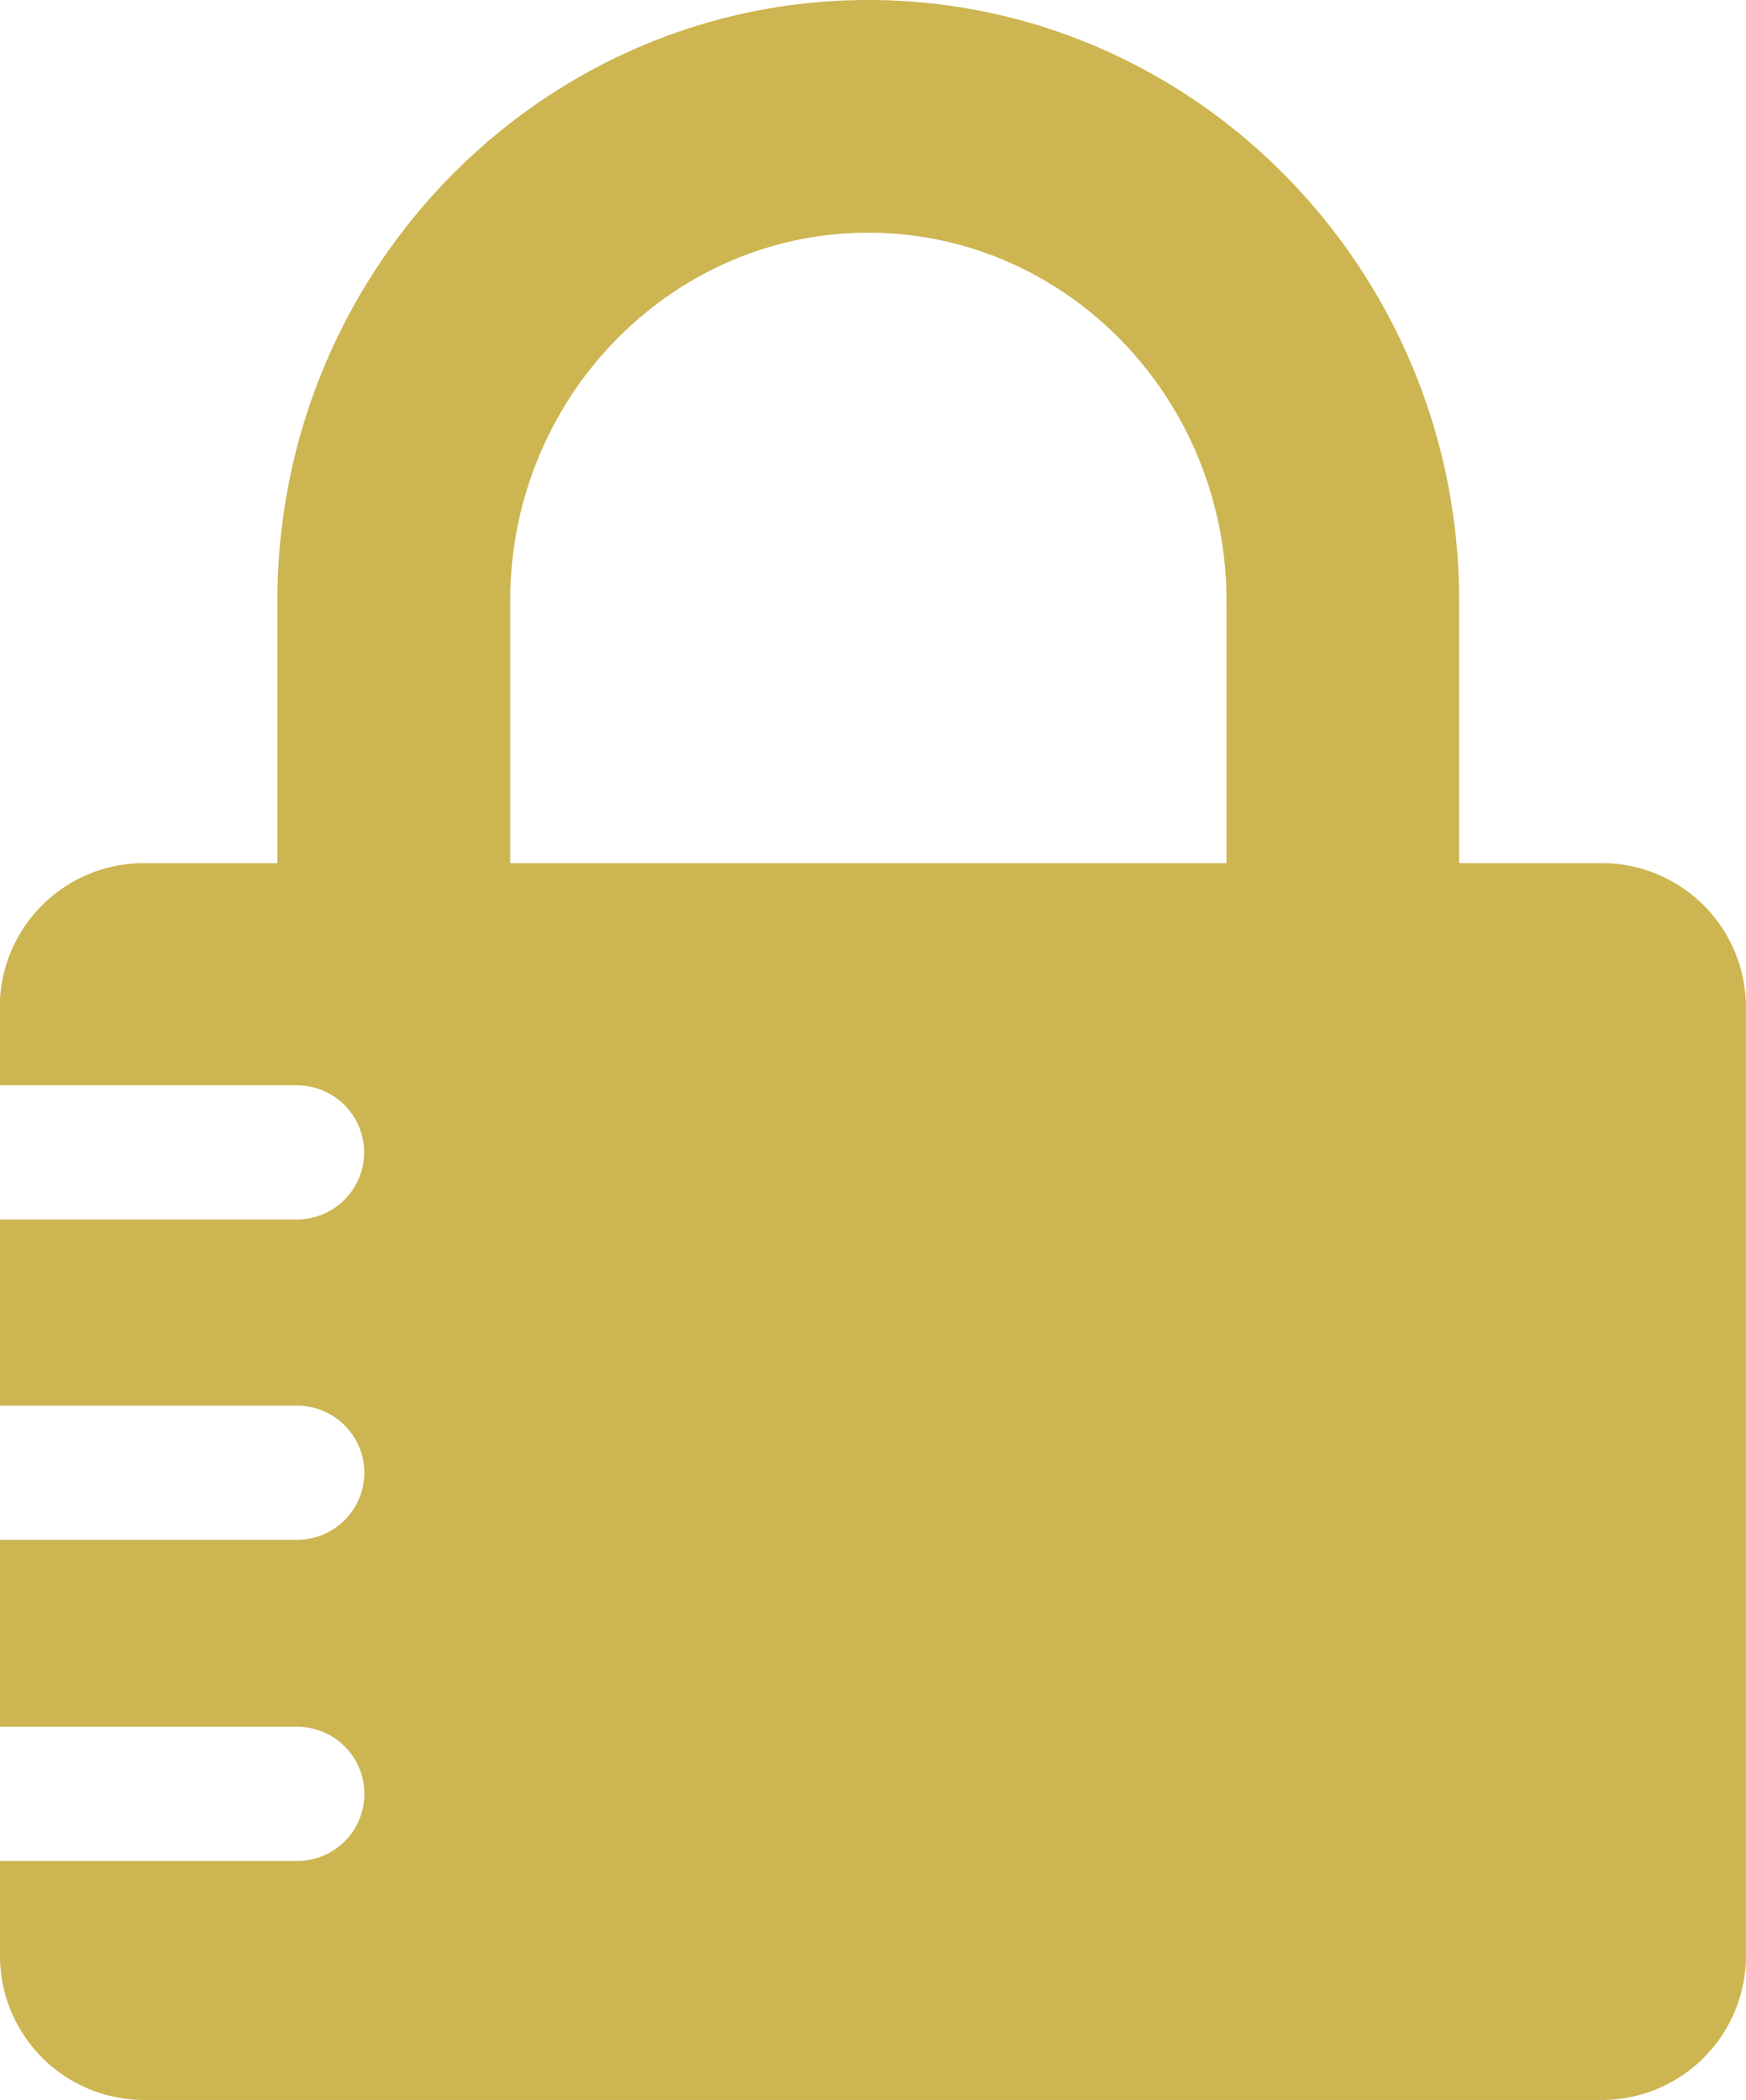
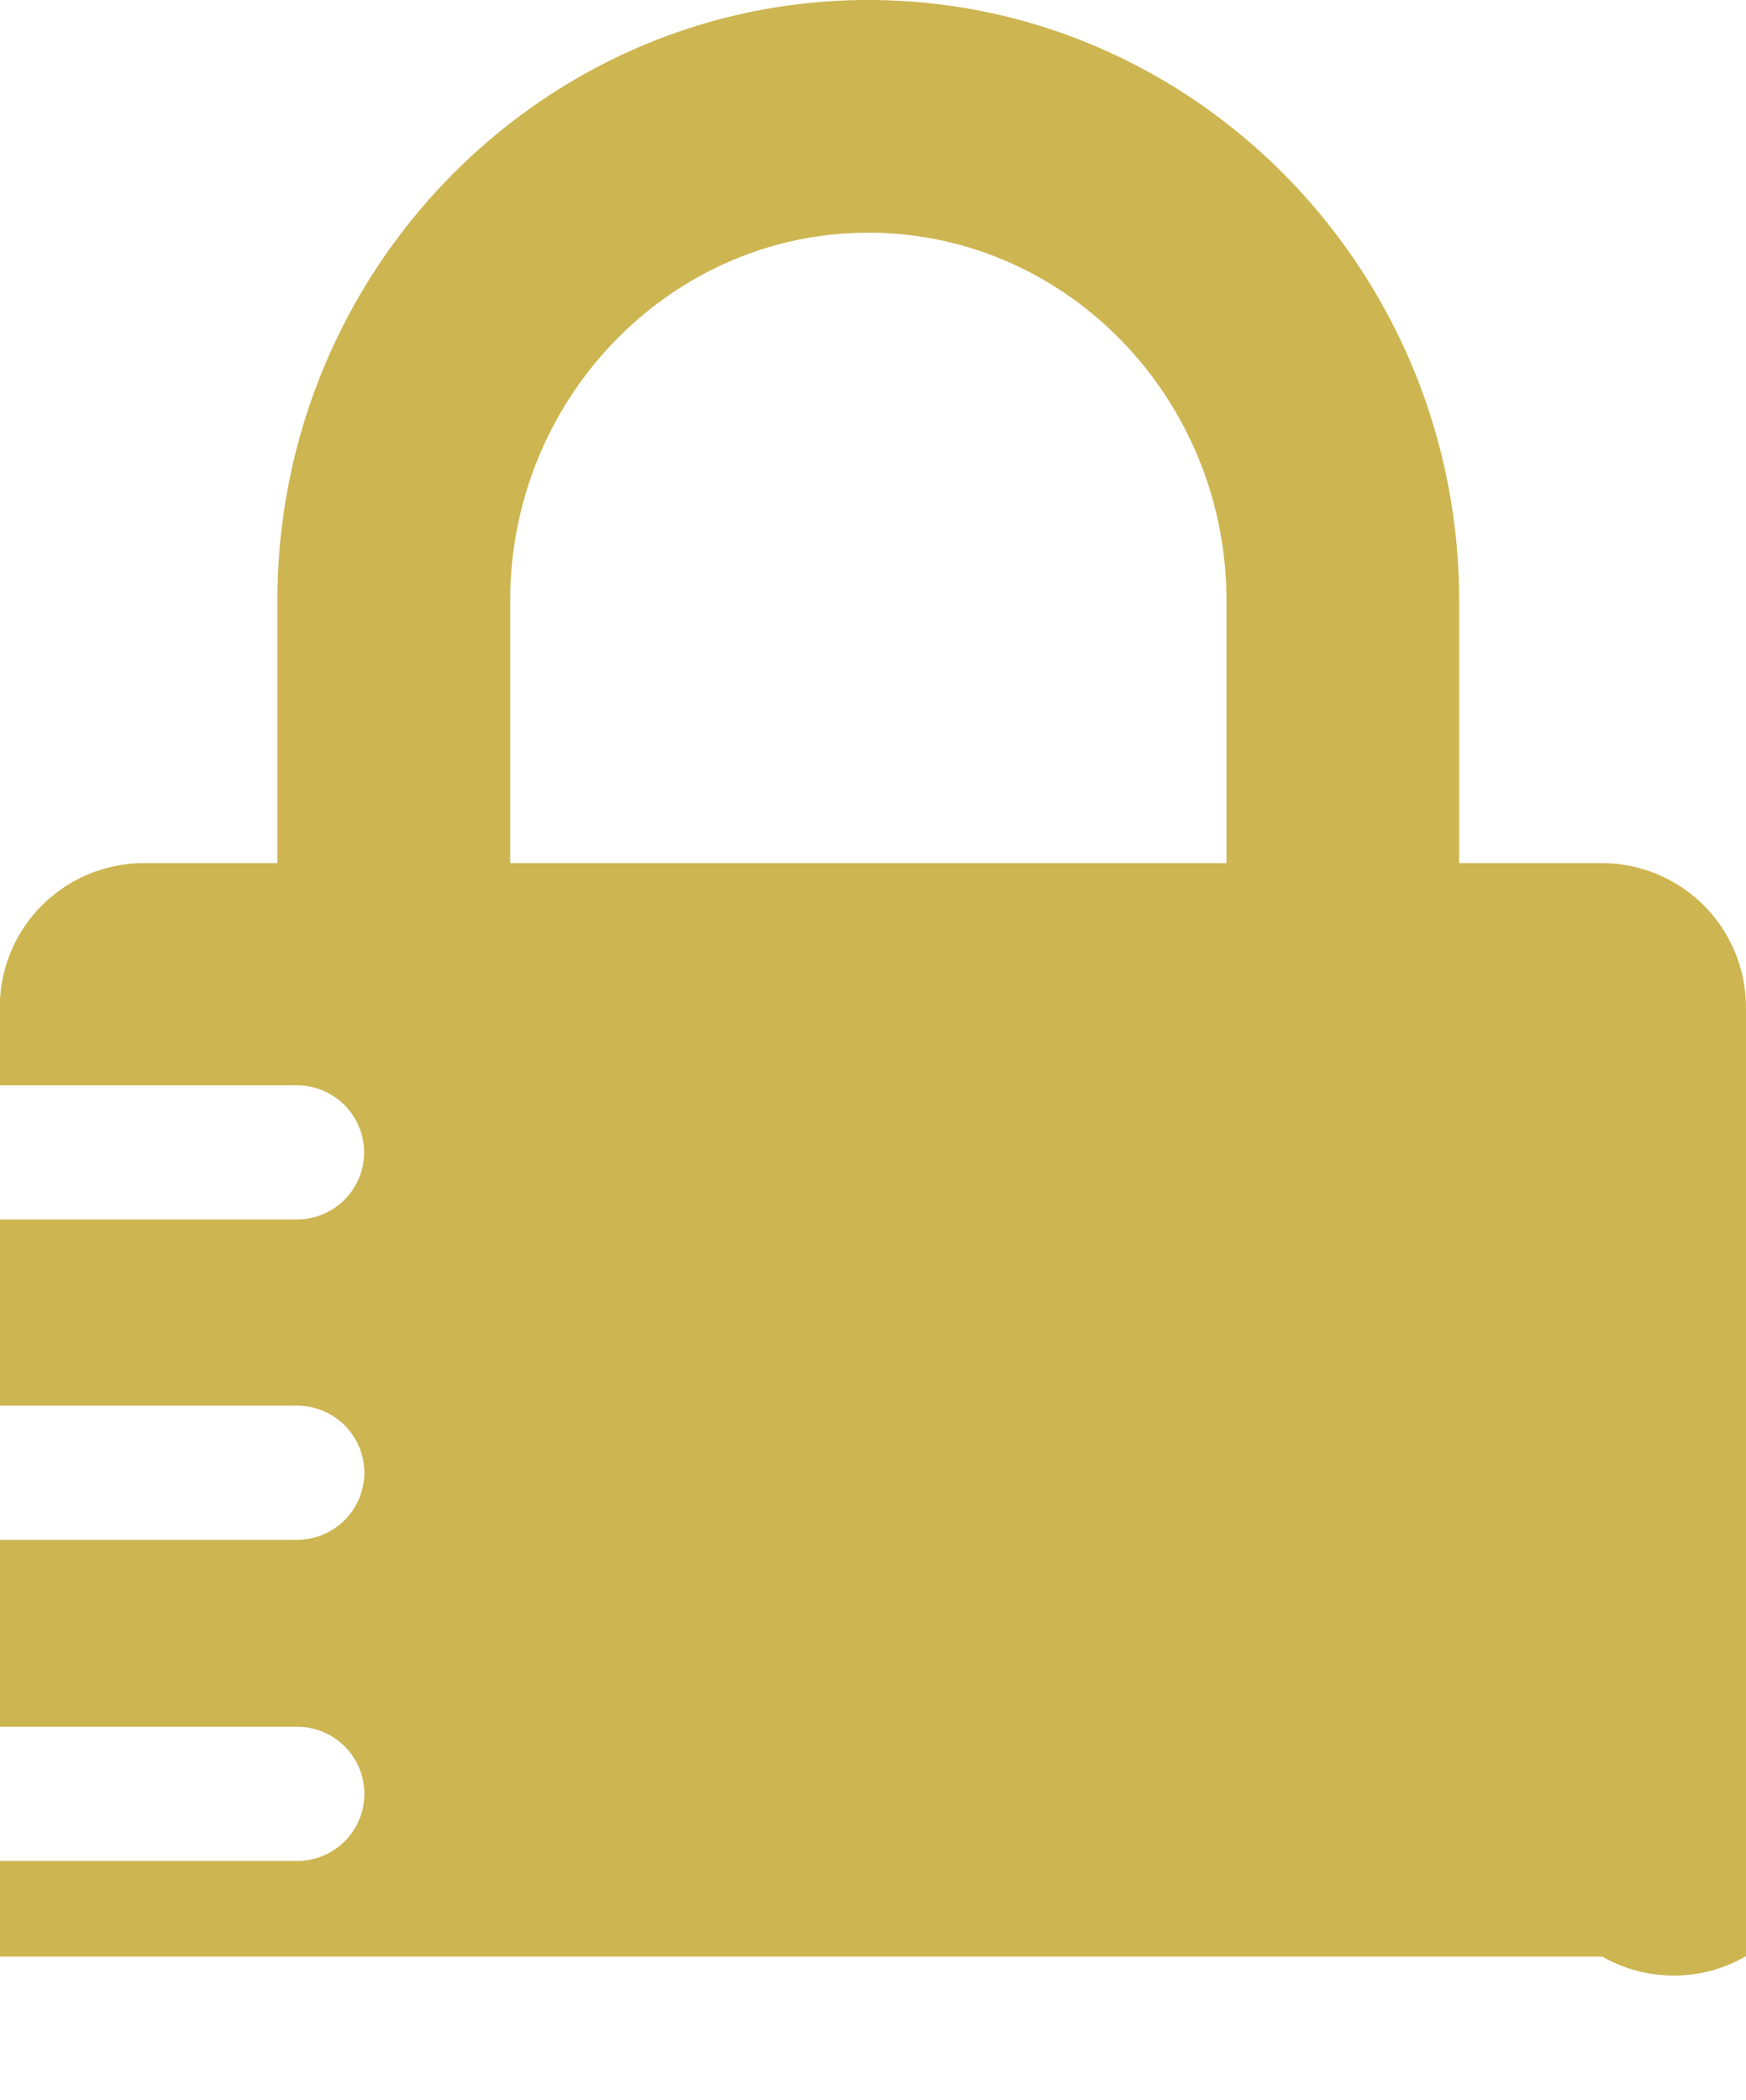
<svg xmlns="http://www.w3.org/2000/svg" id="Layer_1" data-name="Layer 1" viewBox="0 0 262.6 315.85">
  <defs>
    <style>.cls-1{fill:#cdb551;}</style>
  </defs>
  <title>candado-dorado</title>
-   <path class="cls-1" d="M433.4,344.1H411.87V304.67c0-49.84-39.87-90.39-88.87-90.39s-88.87,40.55-88.87,90.39V344.1H214a21.68,21.68,0,0,0-21.62,21.62v11.8c.27,0,.54,0,.82,0h43.89a10.12,10.12,0,0,1,10.09,10.09h0a10.12,10.12,0,0,1-10.09,10.09H193.23c-.28,0-.55,0-.82,0v28c.27,0,.54,0,.82,0h43.89a10.12,10.12,0,0,1,10.09,10.09h0a10.12,10.12,0,0,1-10.09,10.09H193.23c-.28,0-.55,0-.82,0V474c.27,0,.54,0,.82,0h43.89a10.09,10.09,0,1,1,0,20.18H193.23c-.28,0-.55,0-.82,0v14.39A21.68,21.68,0,0,0,214,530.13H433.4A21.68,21.68,0,0,0,455,508.51V365.72A21.68,21.68,0,0,0,433.4,344.1ZM269.14,304.67c0-30.54,24.16-55.39,53.87-55.39s53.87,24.85,53.87,55.39V344.1H269.14Z" transform="translate(-192.41 -214.28)" />
+   <path class="cls-1" d="M433.4,344.1H411.87V304.67c0-49.84-39.87-90.39-88.87-90.39s-88.87,40.55-88.87,90.39V344.1H214a21.68,21.68,0,0,0-21.62,21.62v11.8c.27,0,.54,0,.82,0h43.89a10.12,10.12,0,0,1,10.09,10.09h0a10.12,10.12,0,0,1-10.09,10.09H193.23c-.28,0-.55,0-.82,0v28c.27,0,.54,0,.82,0h43.89a10.12,10.12,0,0,1,10.09,10.09h0a10.12,10.12,0,0,1-10.09,10.09H193.23c-.28,0-.55,0-.82,0V474c.27,0,.54,0,.82,0h43.89a10.09,10.09,0,1,1,0,20.18H193.23c-.28,0-.55,0-.82,0v14.39H433.4A21.68,21.68,0,0,0,455,508.51V365.72A21.68,21.68,0,0,0,433.4,344.1ZM269.14,304.67c0-30.54,24.16-55.39,53.87-55.39s53.87,24.85,53.87,55.39V344.1H269.14Z" transform="translate(-192.41 -214.28)" />
</svg>